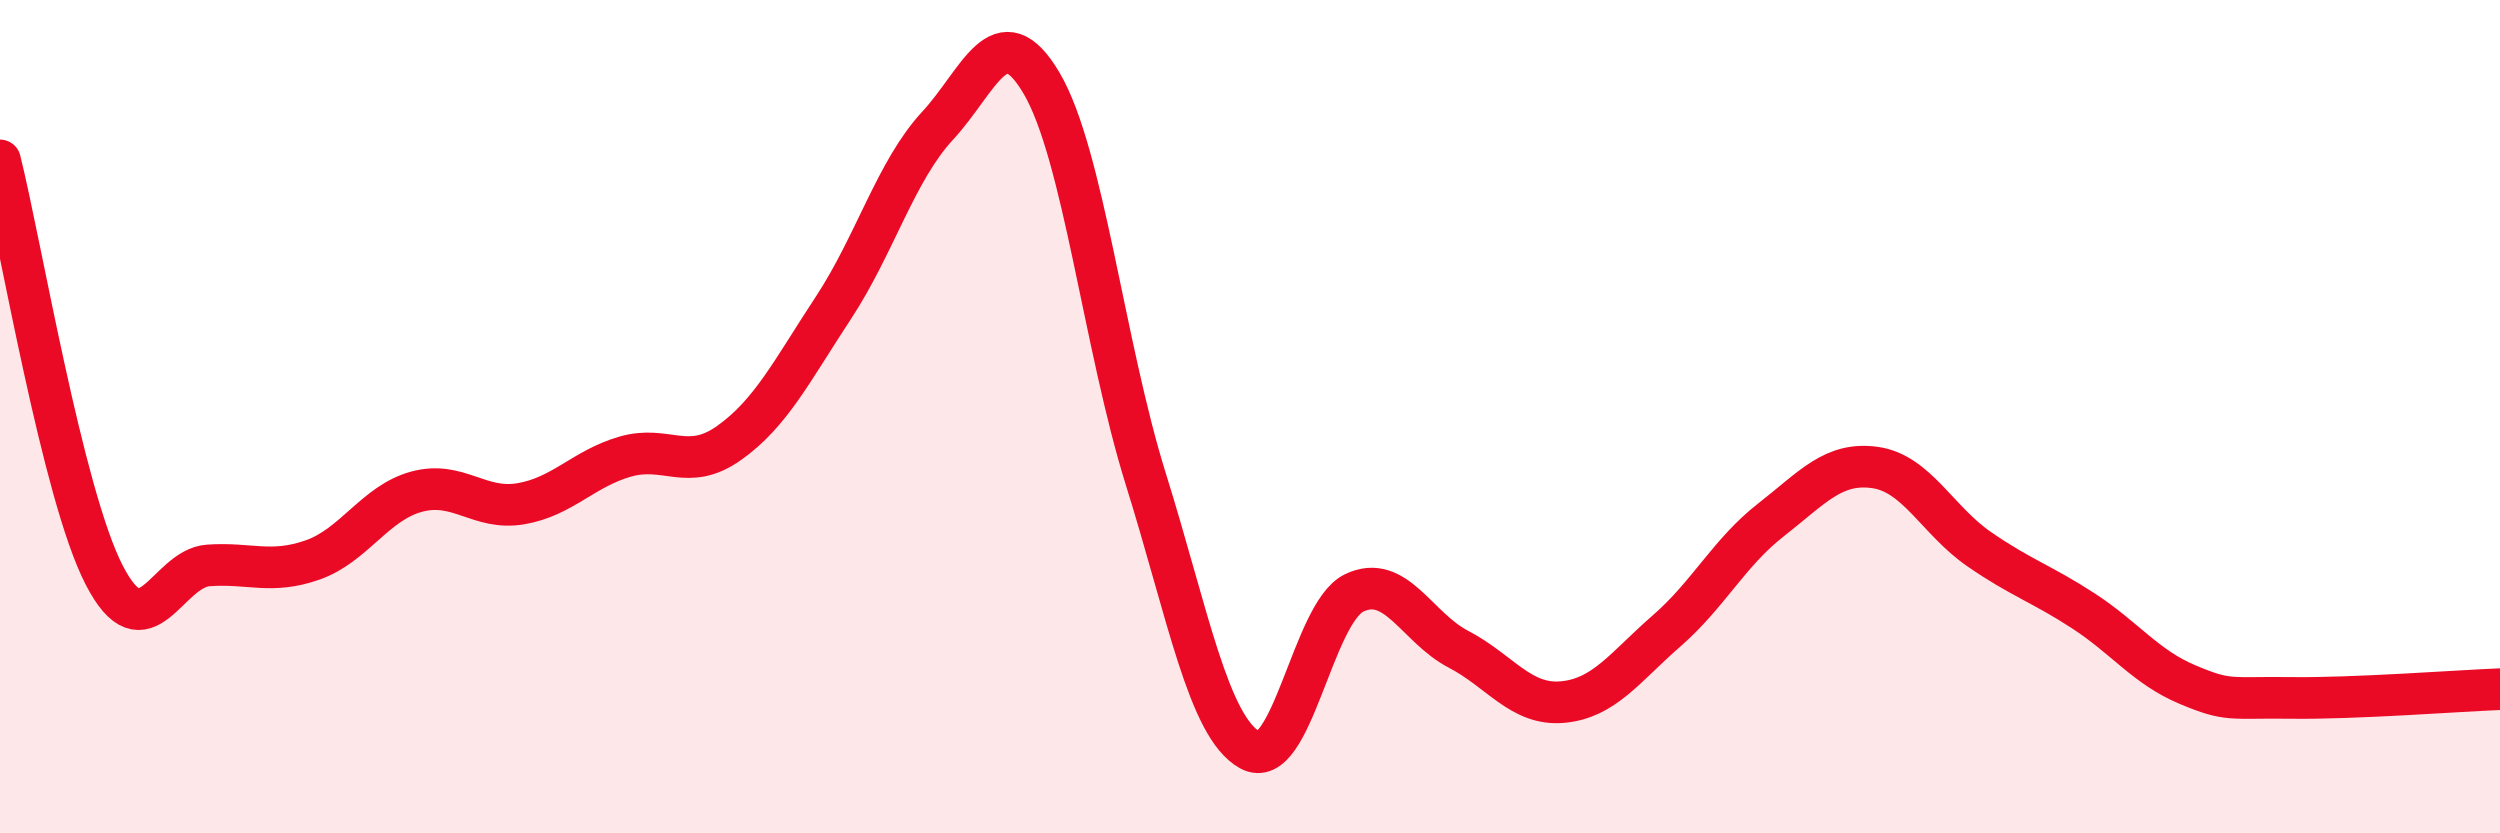
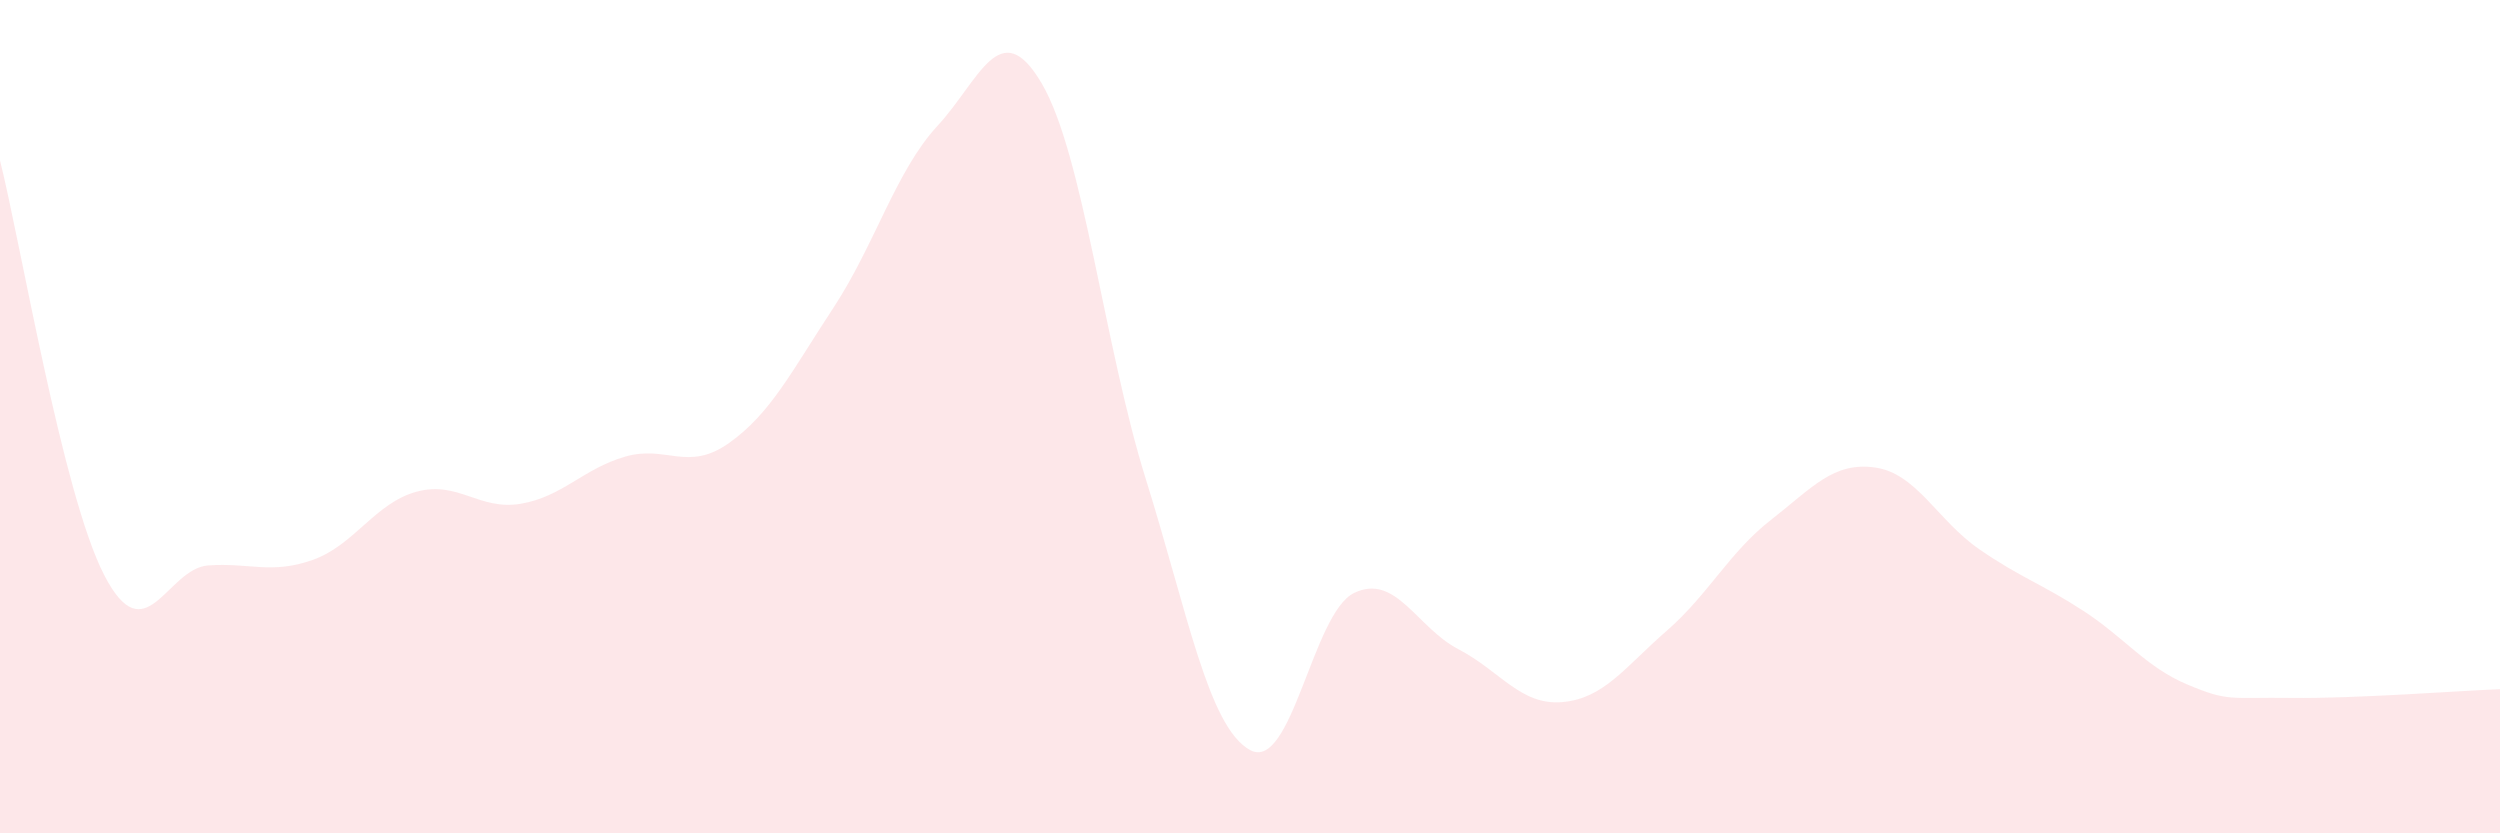
<svg xmlns="http://www.w3.org/2000/svg" width="60" height="20" viewBox="0 0 60 20">
  <path d="M 0,3.85 C 0.5,5.84 1.5,11.86 2.5,13.8 C 3.5,15.74 4,13.64 5,13.57 C 6,13.5 6.5,13.79 7.5,13.44 C 8.5,13.09 9,12.07 10,11.8 C 11,11.53 11.5,12.26 12.5,12.09 C 13.5,11.92 14,11.25 15,10.96 C 16,10.67 16.5,11.34 17.5,10.63 C 18.5,9.92 19,8.91 20,7.39 C 21,5.87 21.5,4.1 22.5,3.02 C 23.5,1.94 24,0.3 25,2 C 26,3.7 26.5,8.3 27.5,11.5 C 28.5,14.7 29,17.45 30,18 C 31,18.55 31.5,14.71 32.5,14.23 C 33.5,13.75 34,15.06 35,15.58 C 36,16.1 36.5,16.94 37.5,16.85 C 38.5,16.76 39,16.01 40,15.14 C 41,14.27 41.5,13.26 42.5,12.48 C 43.5,11.7 44,11.08 45,11.22 C 46,11.36 46.5,12.49 47.5,13.18 C 48.5,13.87 49,14.01 50,14.66 C 51,15.31 51.5,16.01 52.5,16.43 C 53.5,16.85 53.5,16.73 55,16.75 C 56.5,16.77 59,16.58 60,16.54L60 20L0 20Z" fill="#EB0A25" opacity="0.1" stroke-linecap="round" stroke-linejoin="round" />
-   <path d="M 0,3.85 C 0.5,5.84 1.5,11.86 2.5,13.8 C 3.5,15.74 4,13.64 5,13.57 C 6,13.5 6.5,13.79 7.5,13.44 C 8.5,13.09 9,12.07 10,11.8 C 11,11.53 11.5,12.26 12.5,12.09 C 13.5,11.92 14,11.25 15,10.96 C 16,10.67 16.5,11.34 17.5,10.63 C 18.5,9.92 19,8.91 20,7.39 C 21,5.87 21.5,4.1 22.5,3.02 C 23.5,1.94 24,0.3 25,2 C 26,3.7 26.5,8.3 27.5,11.5 C 28.5,14.7 29,17.45 30,18 C 31,18.55 31.5,14.71 32.5,14.23 C 33.5,13.75 34,15.06 35,15.58 C 36,16.1 36.5,16.94 37.5,16.85 C 38.5,16.76 39,16.01 40,15.14 C 41,14.27 41.5,13.26 42.5,12.48 C 43.5,11.7 44,11.08 45,11.22 C 46,11.36 46.5,12.49 47.5,13.18 C 48.5,13.87 49,14.01 50,14.66 C 51,15.31 51.5,16.01 52.5,16.43 C 53.5,16.85 53.5,16.73 55,16.75 C 56.5,16.77 59,16.58 60,16.54" stroke="#EB0A25" stroke-width="1" fill="none" stroke-linecap="round" stroke-linejoin="round" />
</svg>